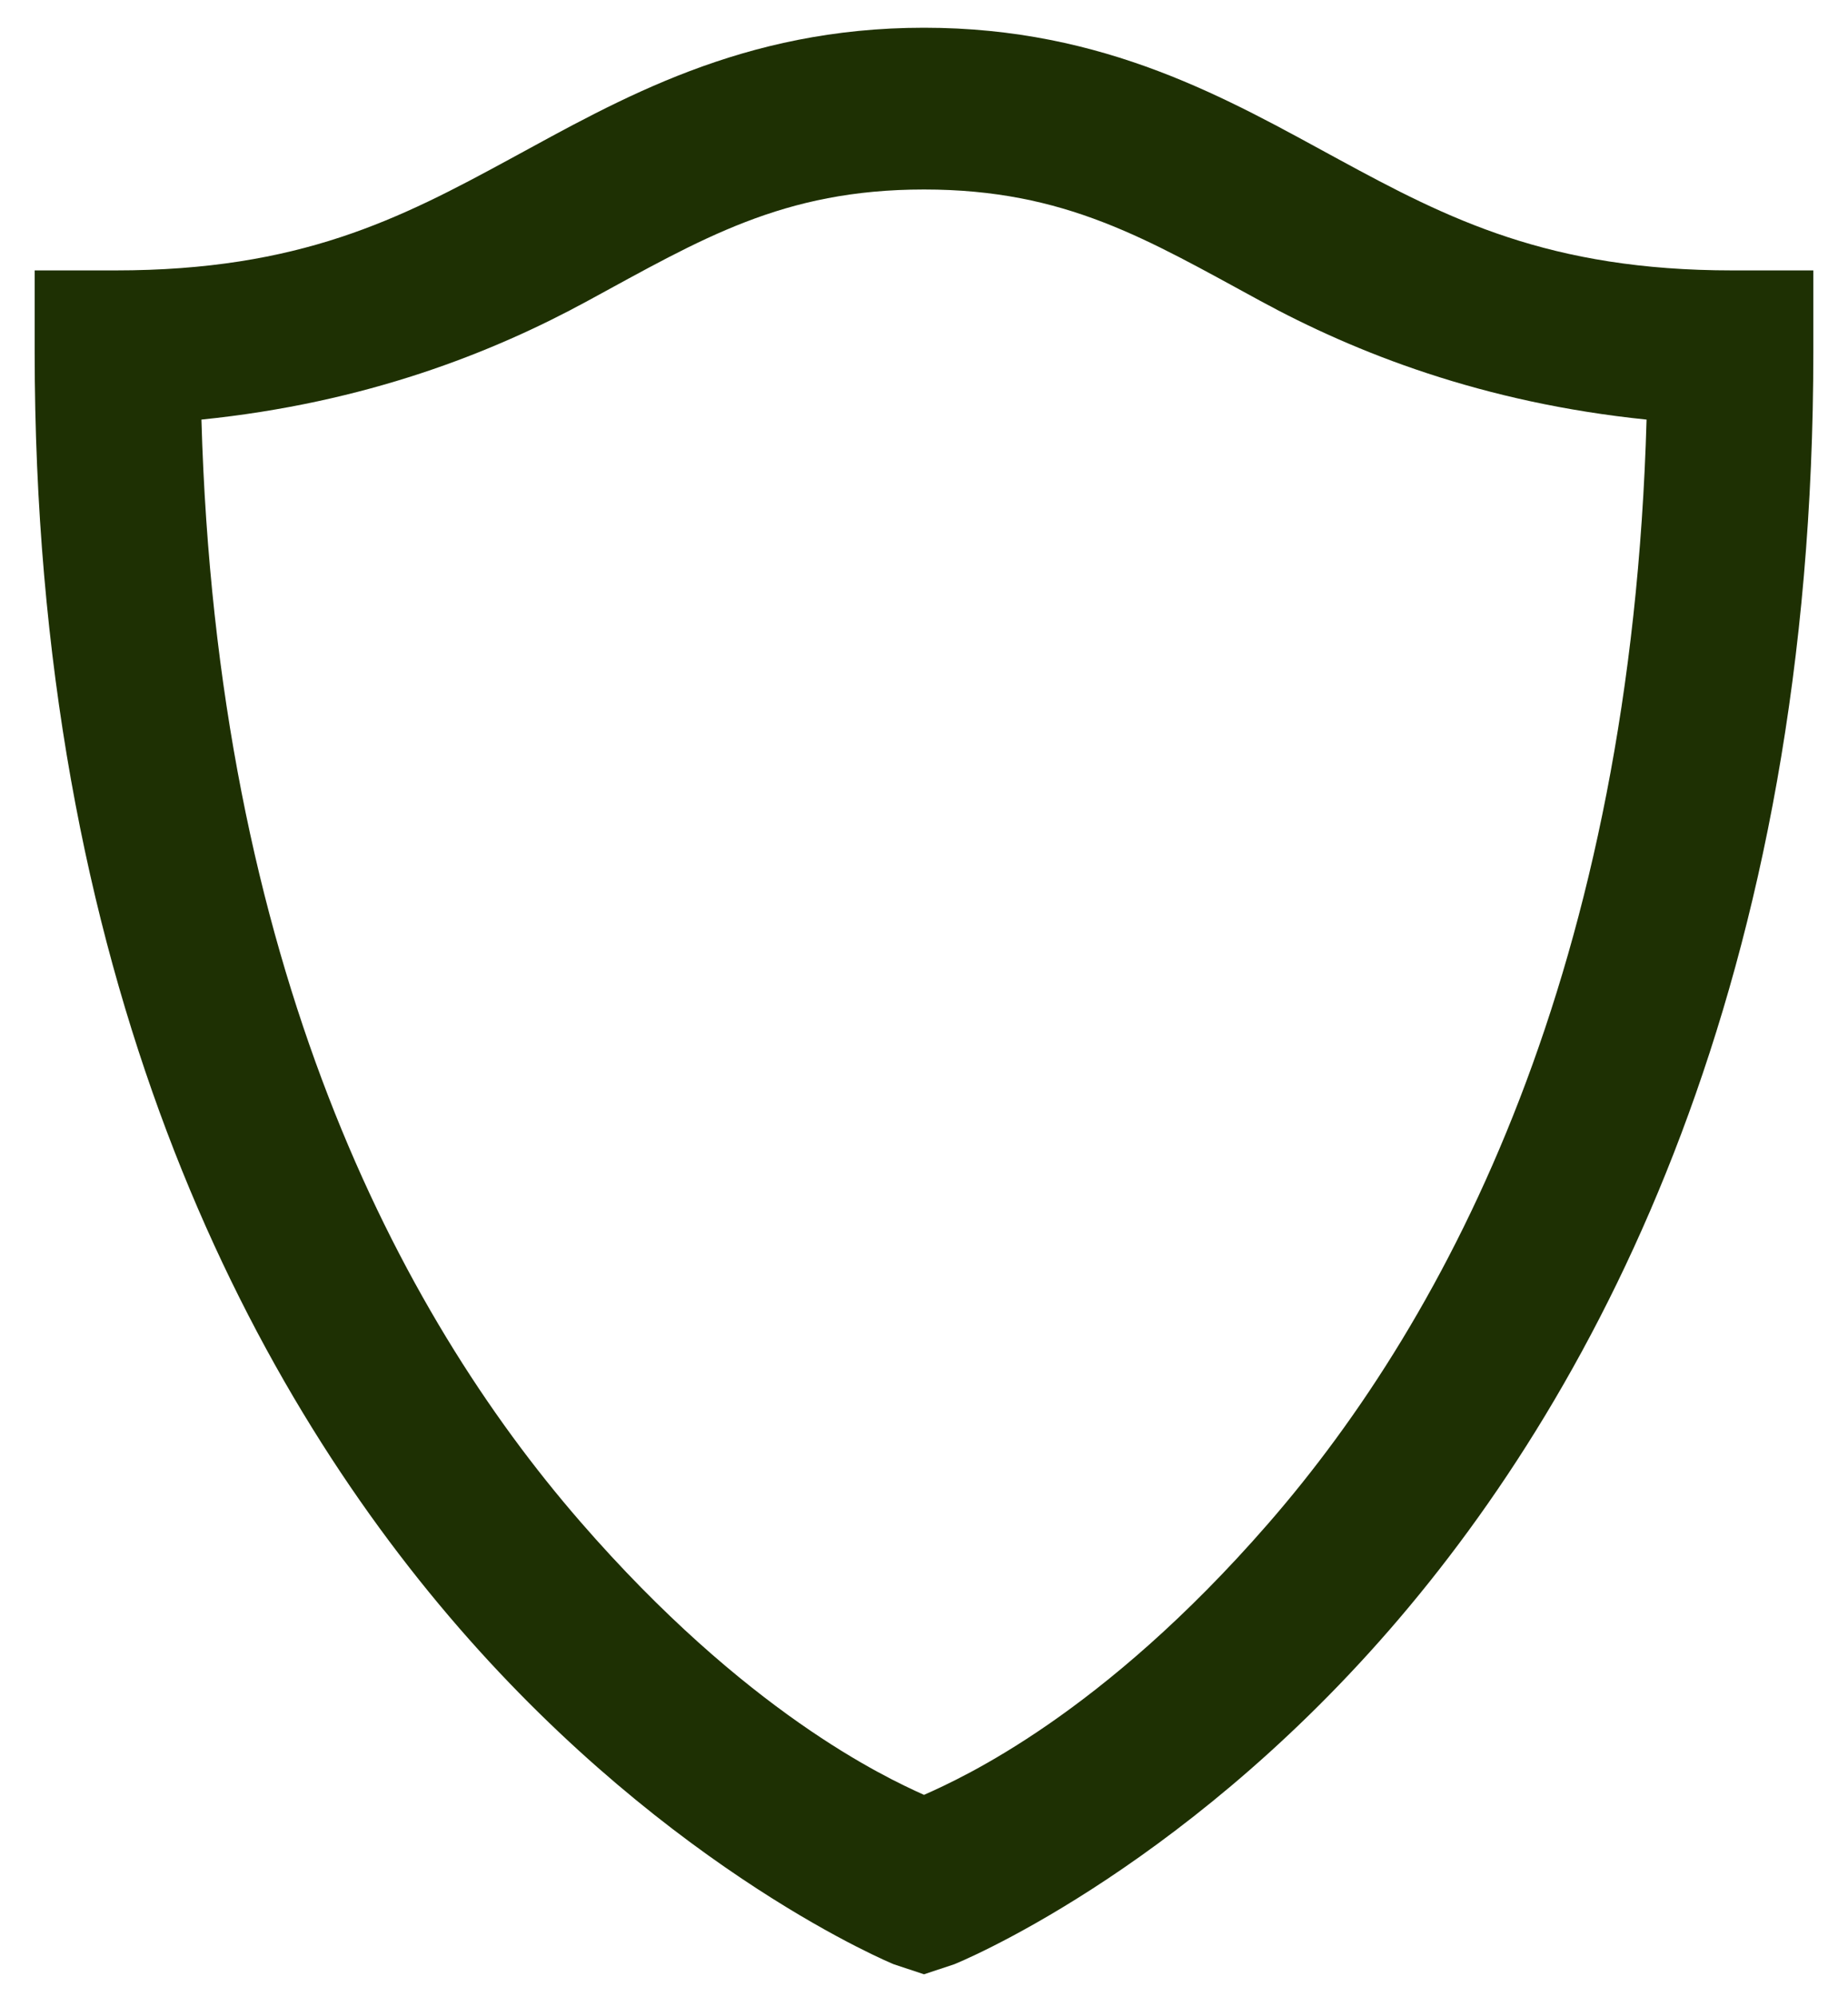
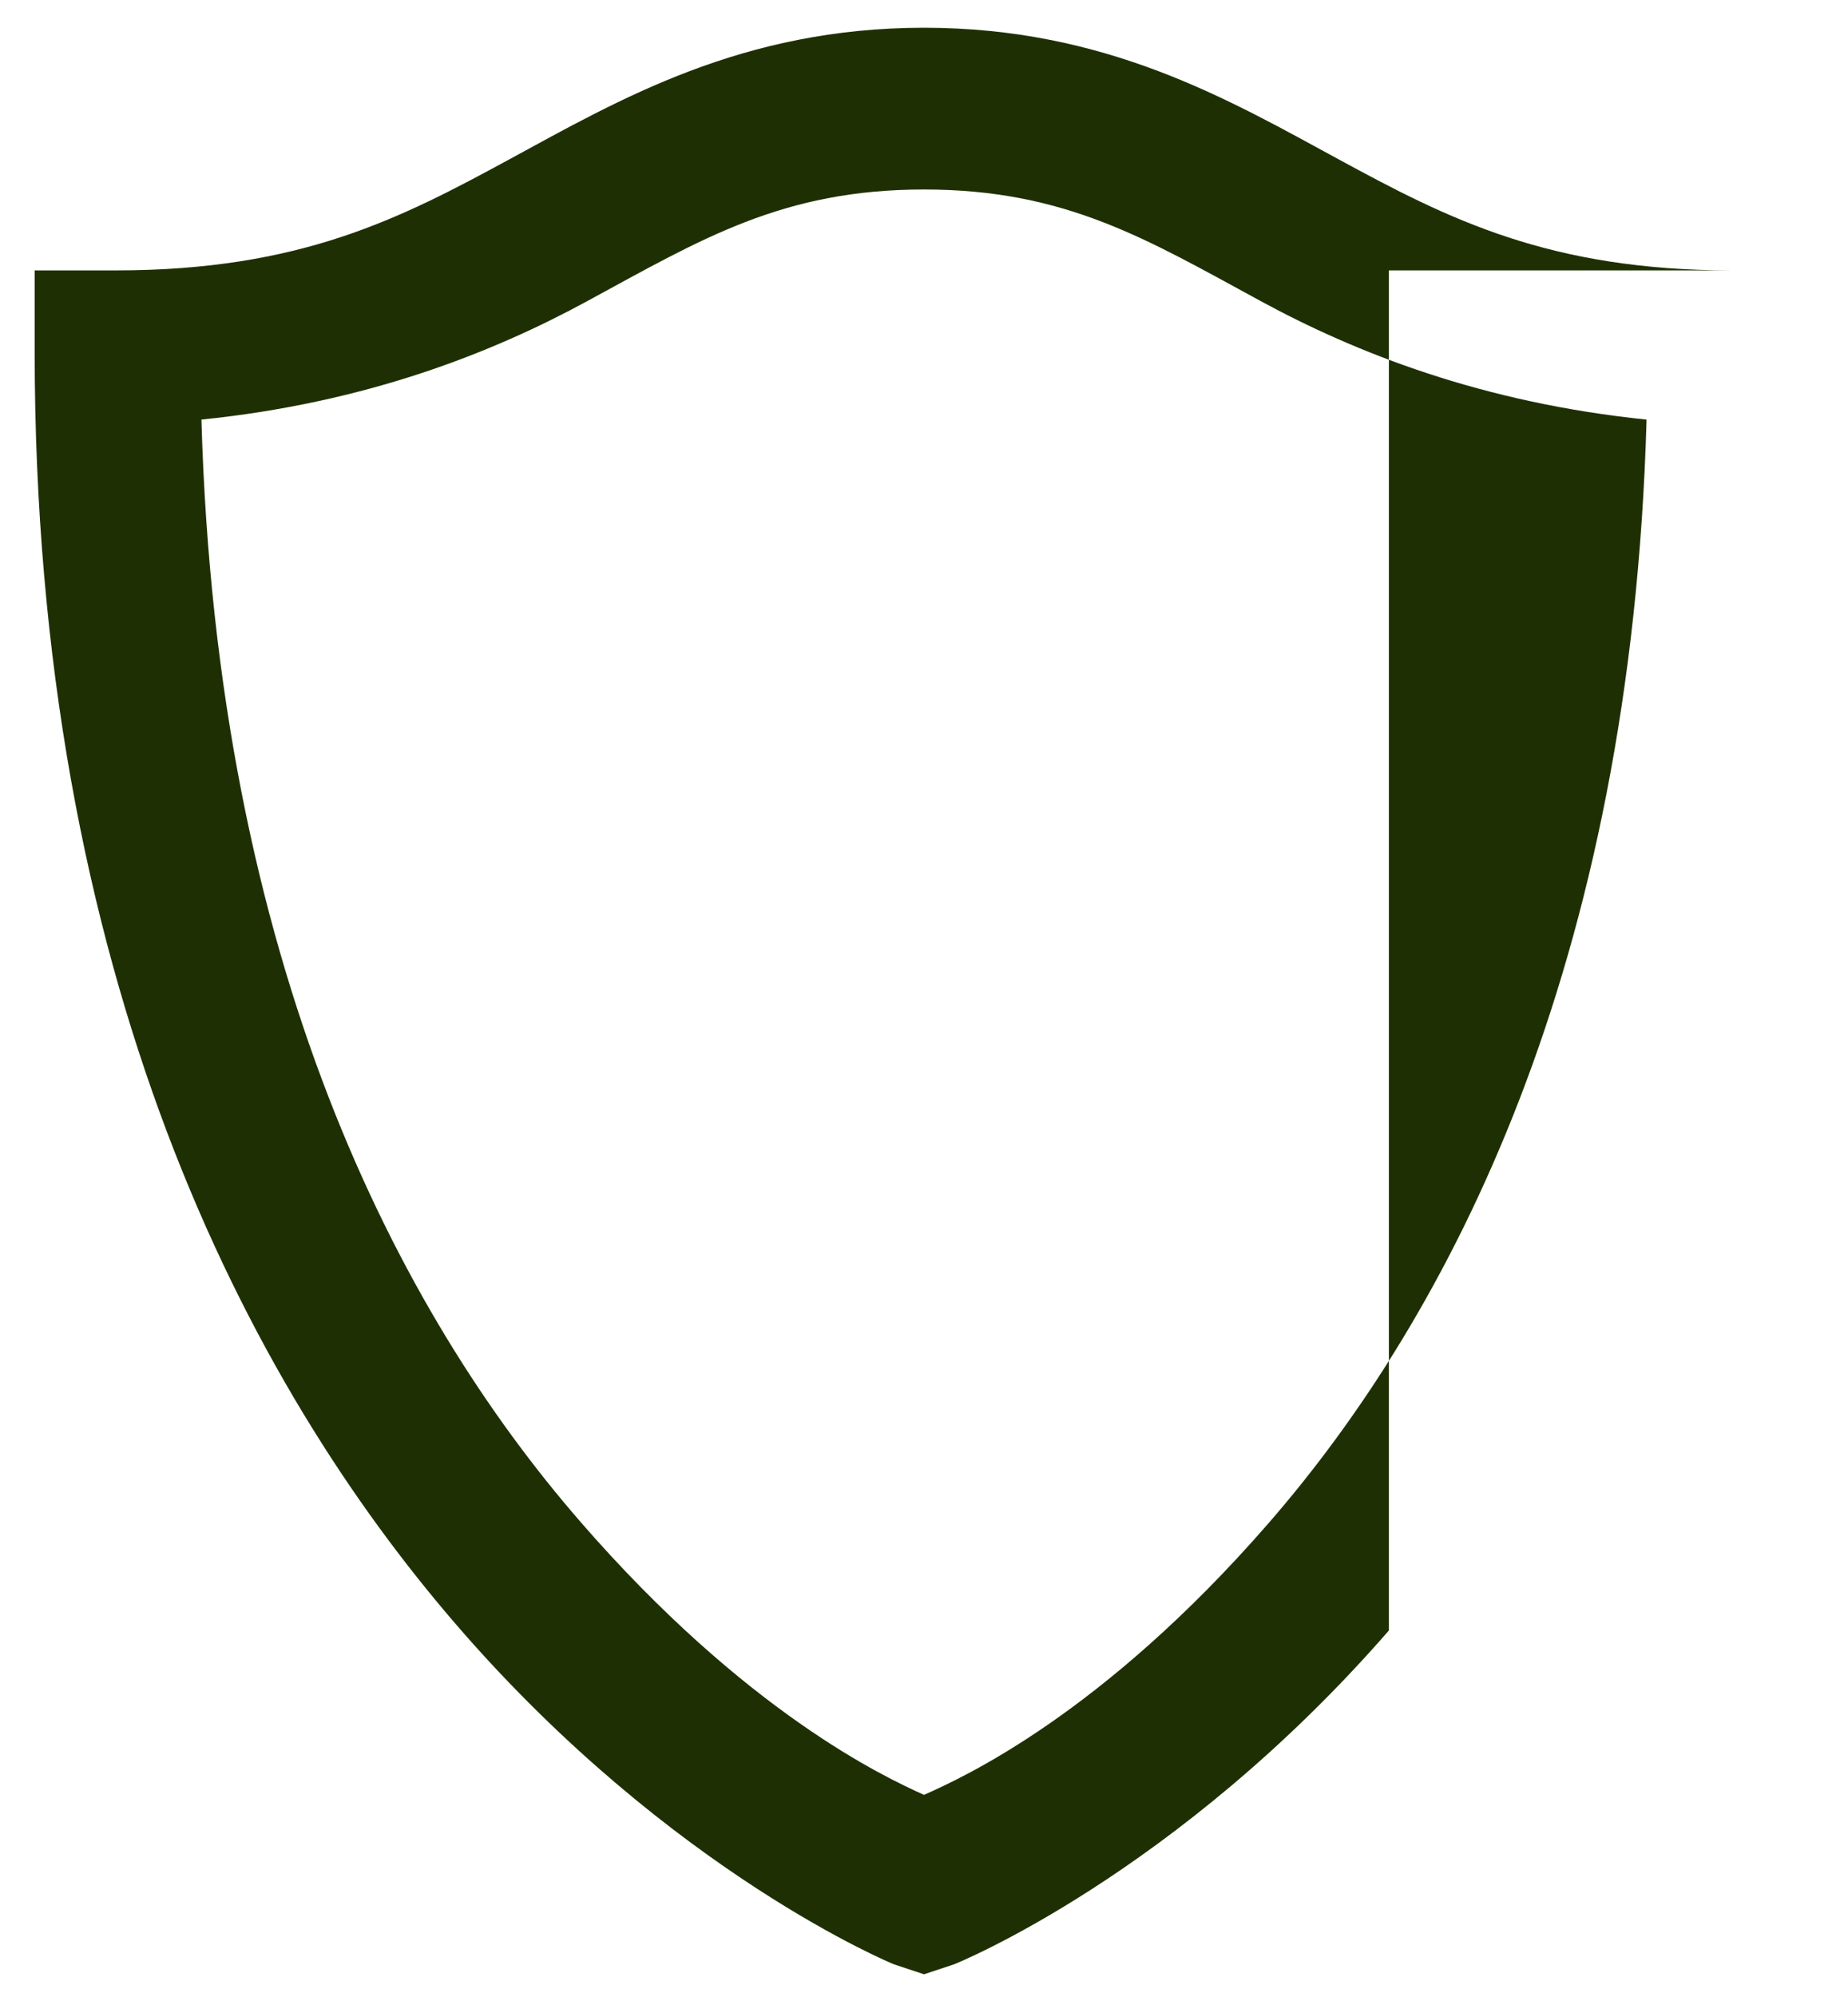
<svg xmlns="http://www.w3.org/2000/svg" width="25" height="27" viewBox="0 0 25 27" fill="none">
-   <path d="M12.5 0.375C10.039 0.375 8.381 1.345 6.895 2.152C5.408 2.96 4.058 3.656 1.562 3.656H0.469V4.75C0.469 13.192 3.323 18.687 6.211 22.011C9.099 25.335 12.09 26.557 12.09 26.557L12.5 26.693L12.91 26.557C12.91 26.557 15.901 25.36 18.789 22.045C21.677 18.73 24.531 13.222 24.531 4.75V3.656H23.438C20.955 3.656 19.592 2.96 18.105 2.152C16.619 1.345 14.961 0.375 12.5 0.375ZM12.5 2.562C14.414 2.562 15.512 3.233 17.046 4.066C18.34 4.771 20.058 5.446 22.275 5.673C22.066 13.073 19.618 17.777 17.148 20.609C14.91 23.177 13.03 24.032 12.5 24.267C11.966 24.027 10.09 23.151 7.852 20.575C5.382 17.734 2.934 13.039 2.725 5.673C4.951 5.446 6.66 4.771 7.954 4.066C9.488 3.233 10.586 2.562 12.5 2.562Z" fill="#1E3003" />
+   <path d="M12.5 0.375C10.039 0.375 8.381 1.345 6.895 2.152C5.408 2.96 4.058 3.656 1.562 3.656H0.469V4.75C0.469 13.192 3.323 18.687 6.211 22.011C9.099 25.335 12.09 26.557 12.09 26.557L12.5 26.693L12.91 26.557C12.91 26.557 15.901 25.36 18.789 22.045V3.656H23.438C20.955 3.656 19.592 2.96 18.105 2.152C16.619 1.345 14.961 0.375 12.5 0.375ZM12.5 2.562C14.414 2.562 15.512 3.233 17.046 4.066C18.34 4.771 20.058 5.446 22.275 5.673C22.066 13.073 19.618 17.777 17.148 20.609C14.91 23.177 13.03 24.032 12.5 24.267C11.966 24.027 10.09 23.151 7.852 20.575C5.382 17.734 2.934 13.039 2.725 5.673C4.951 5.446 6.66 4.771 7.954 4.066C9.488 3.233 10.586 2.562 12.5 2.562Z" fill="#1E3003" />
</svg>